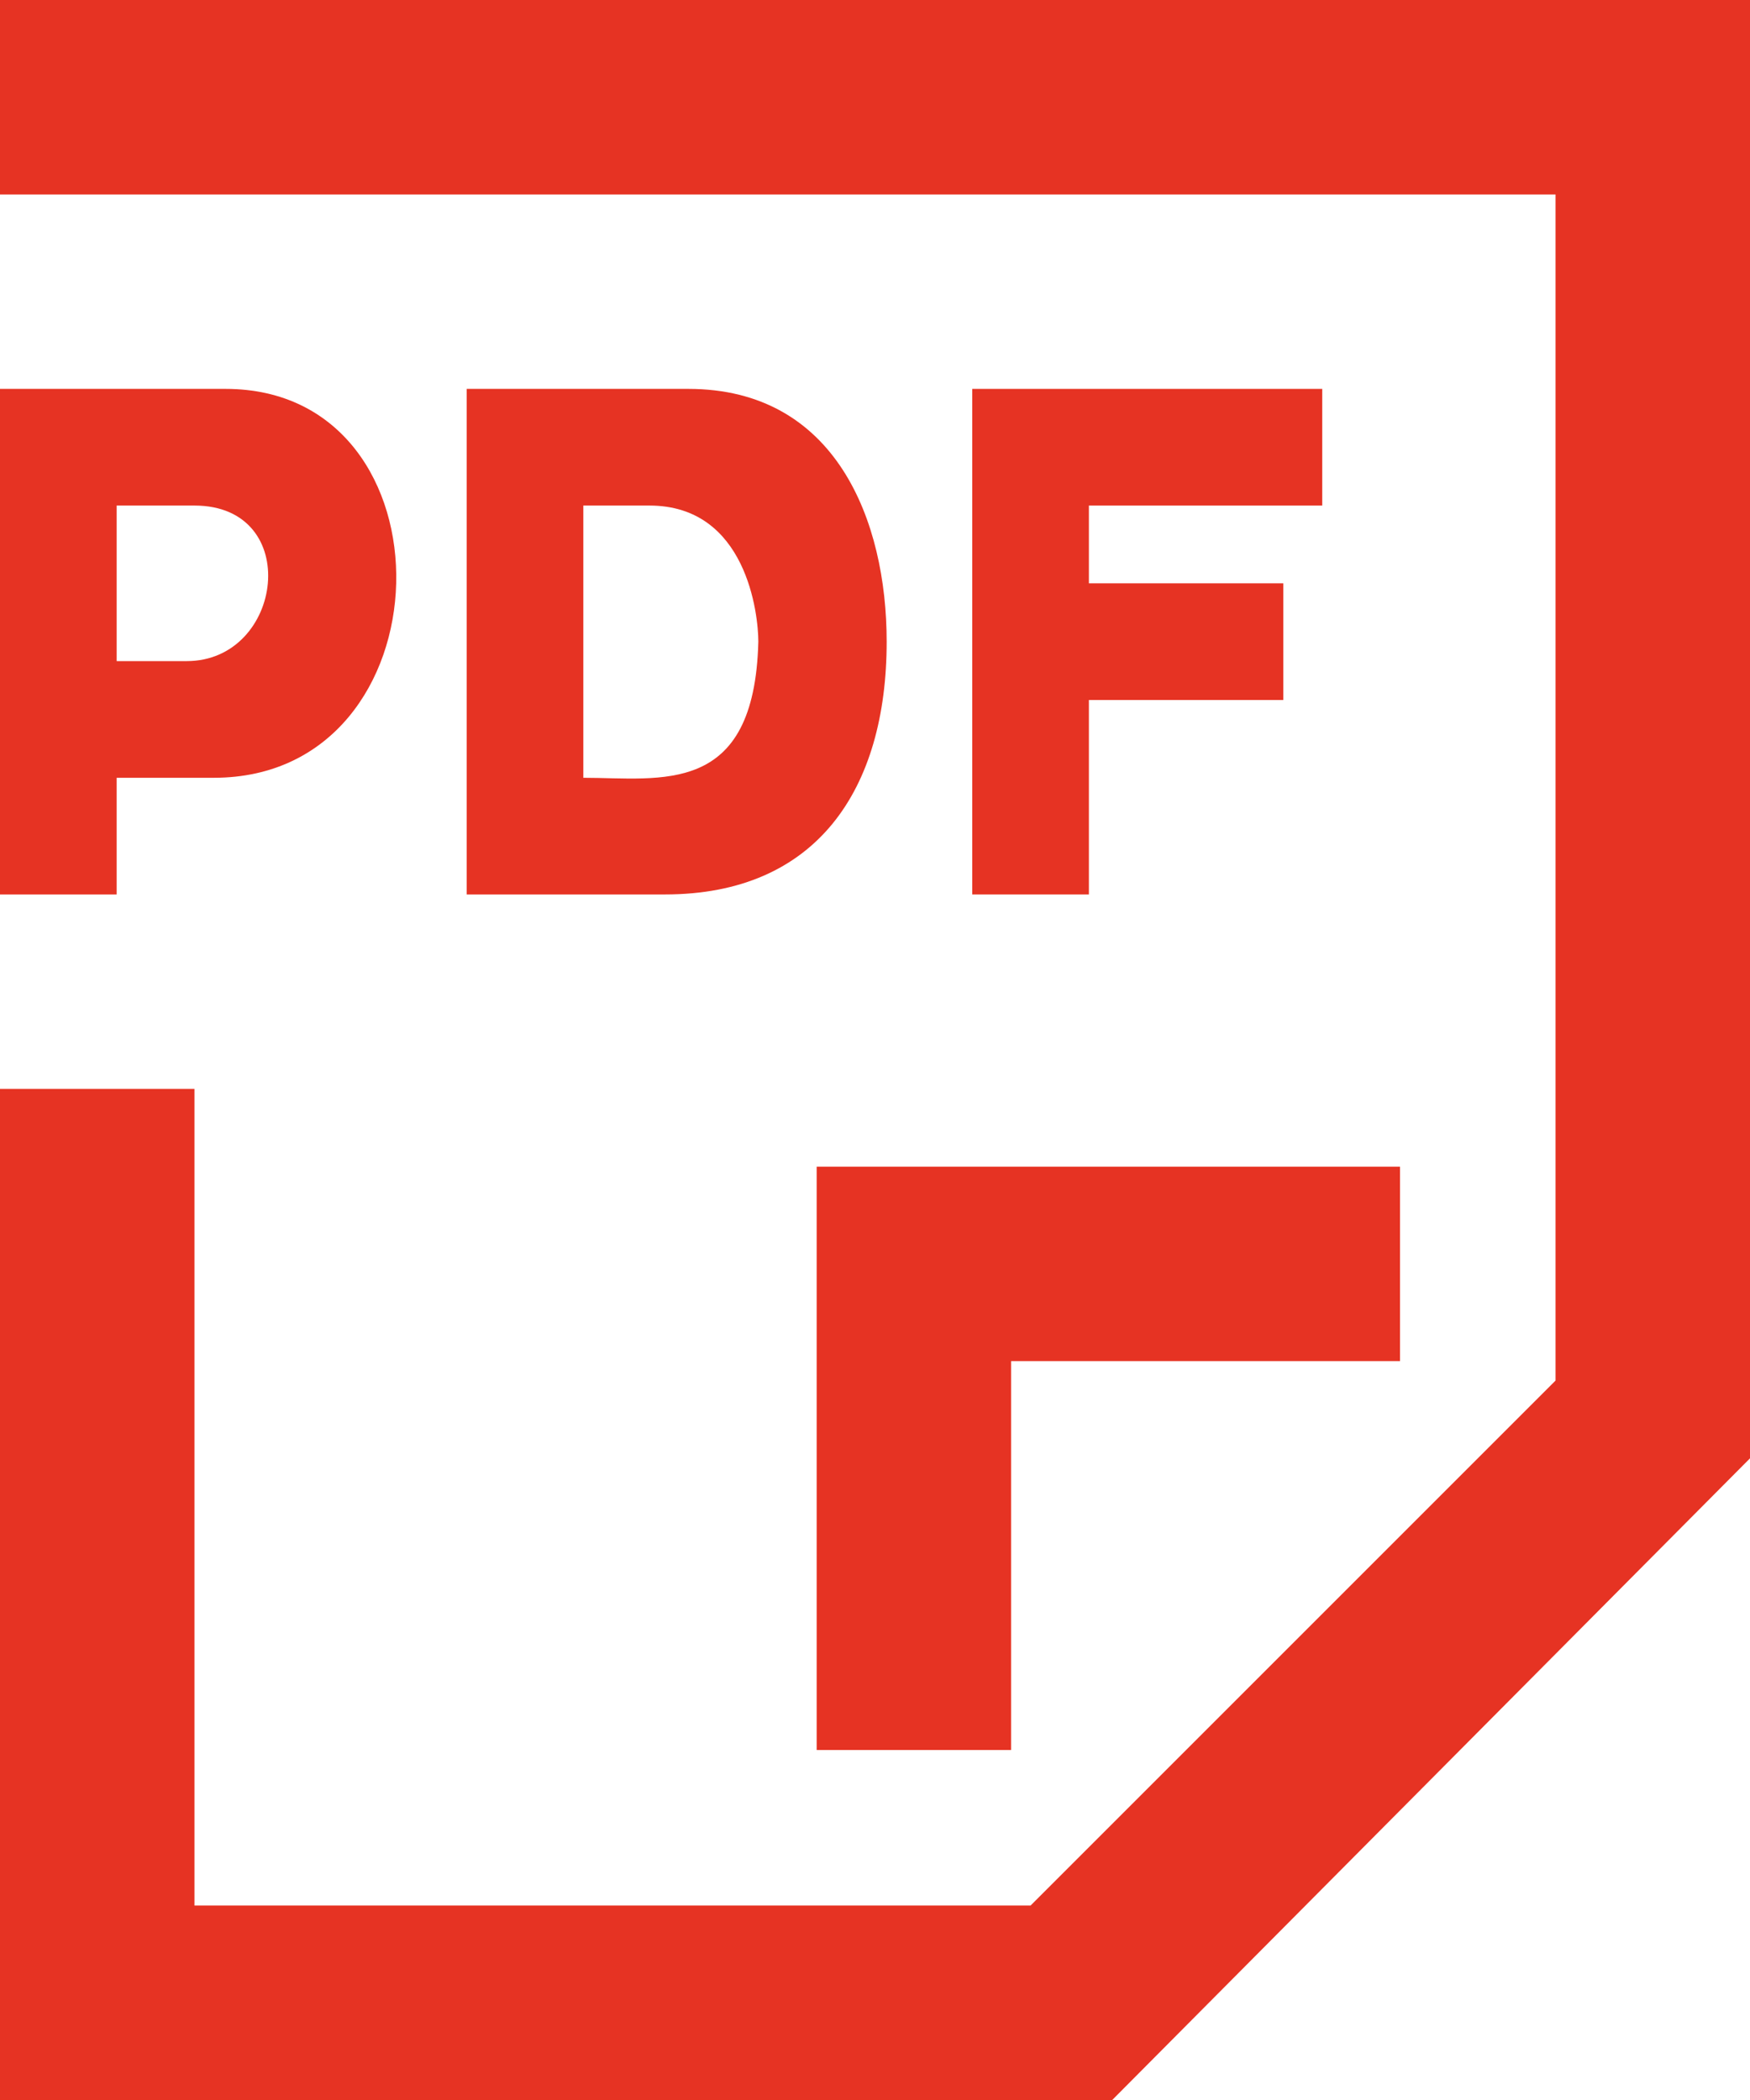
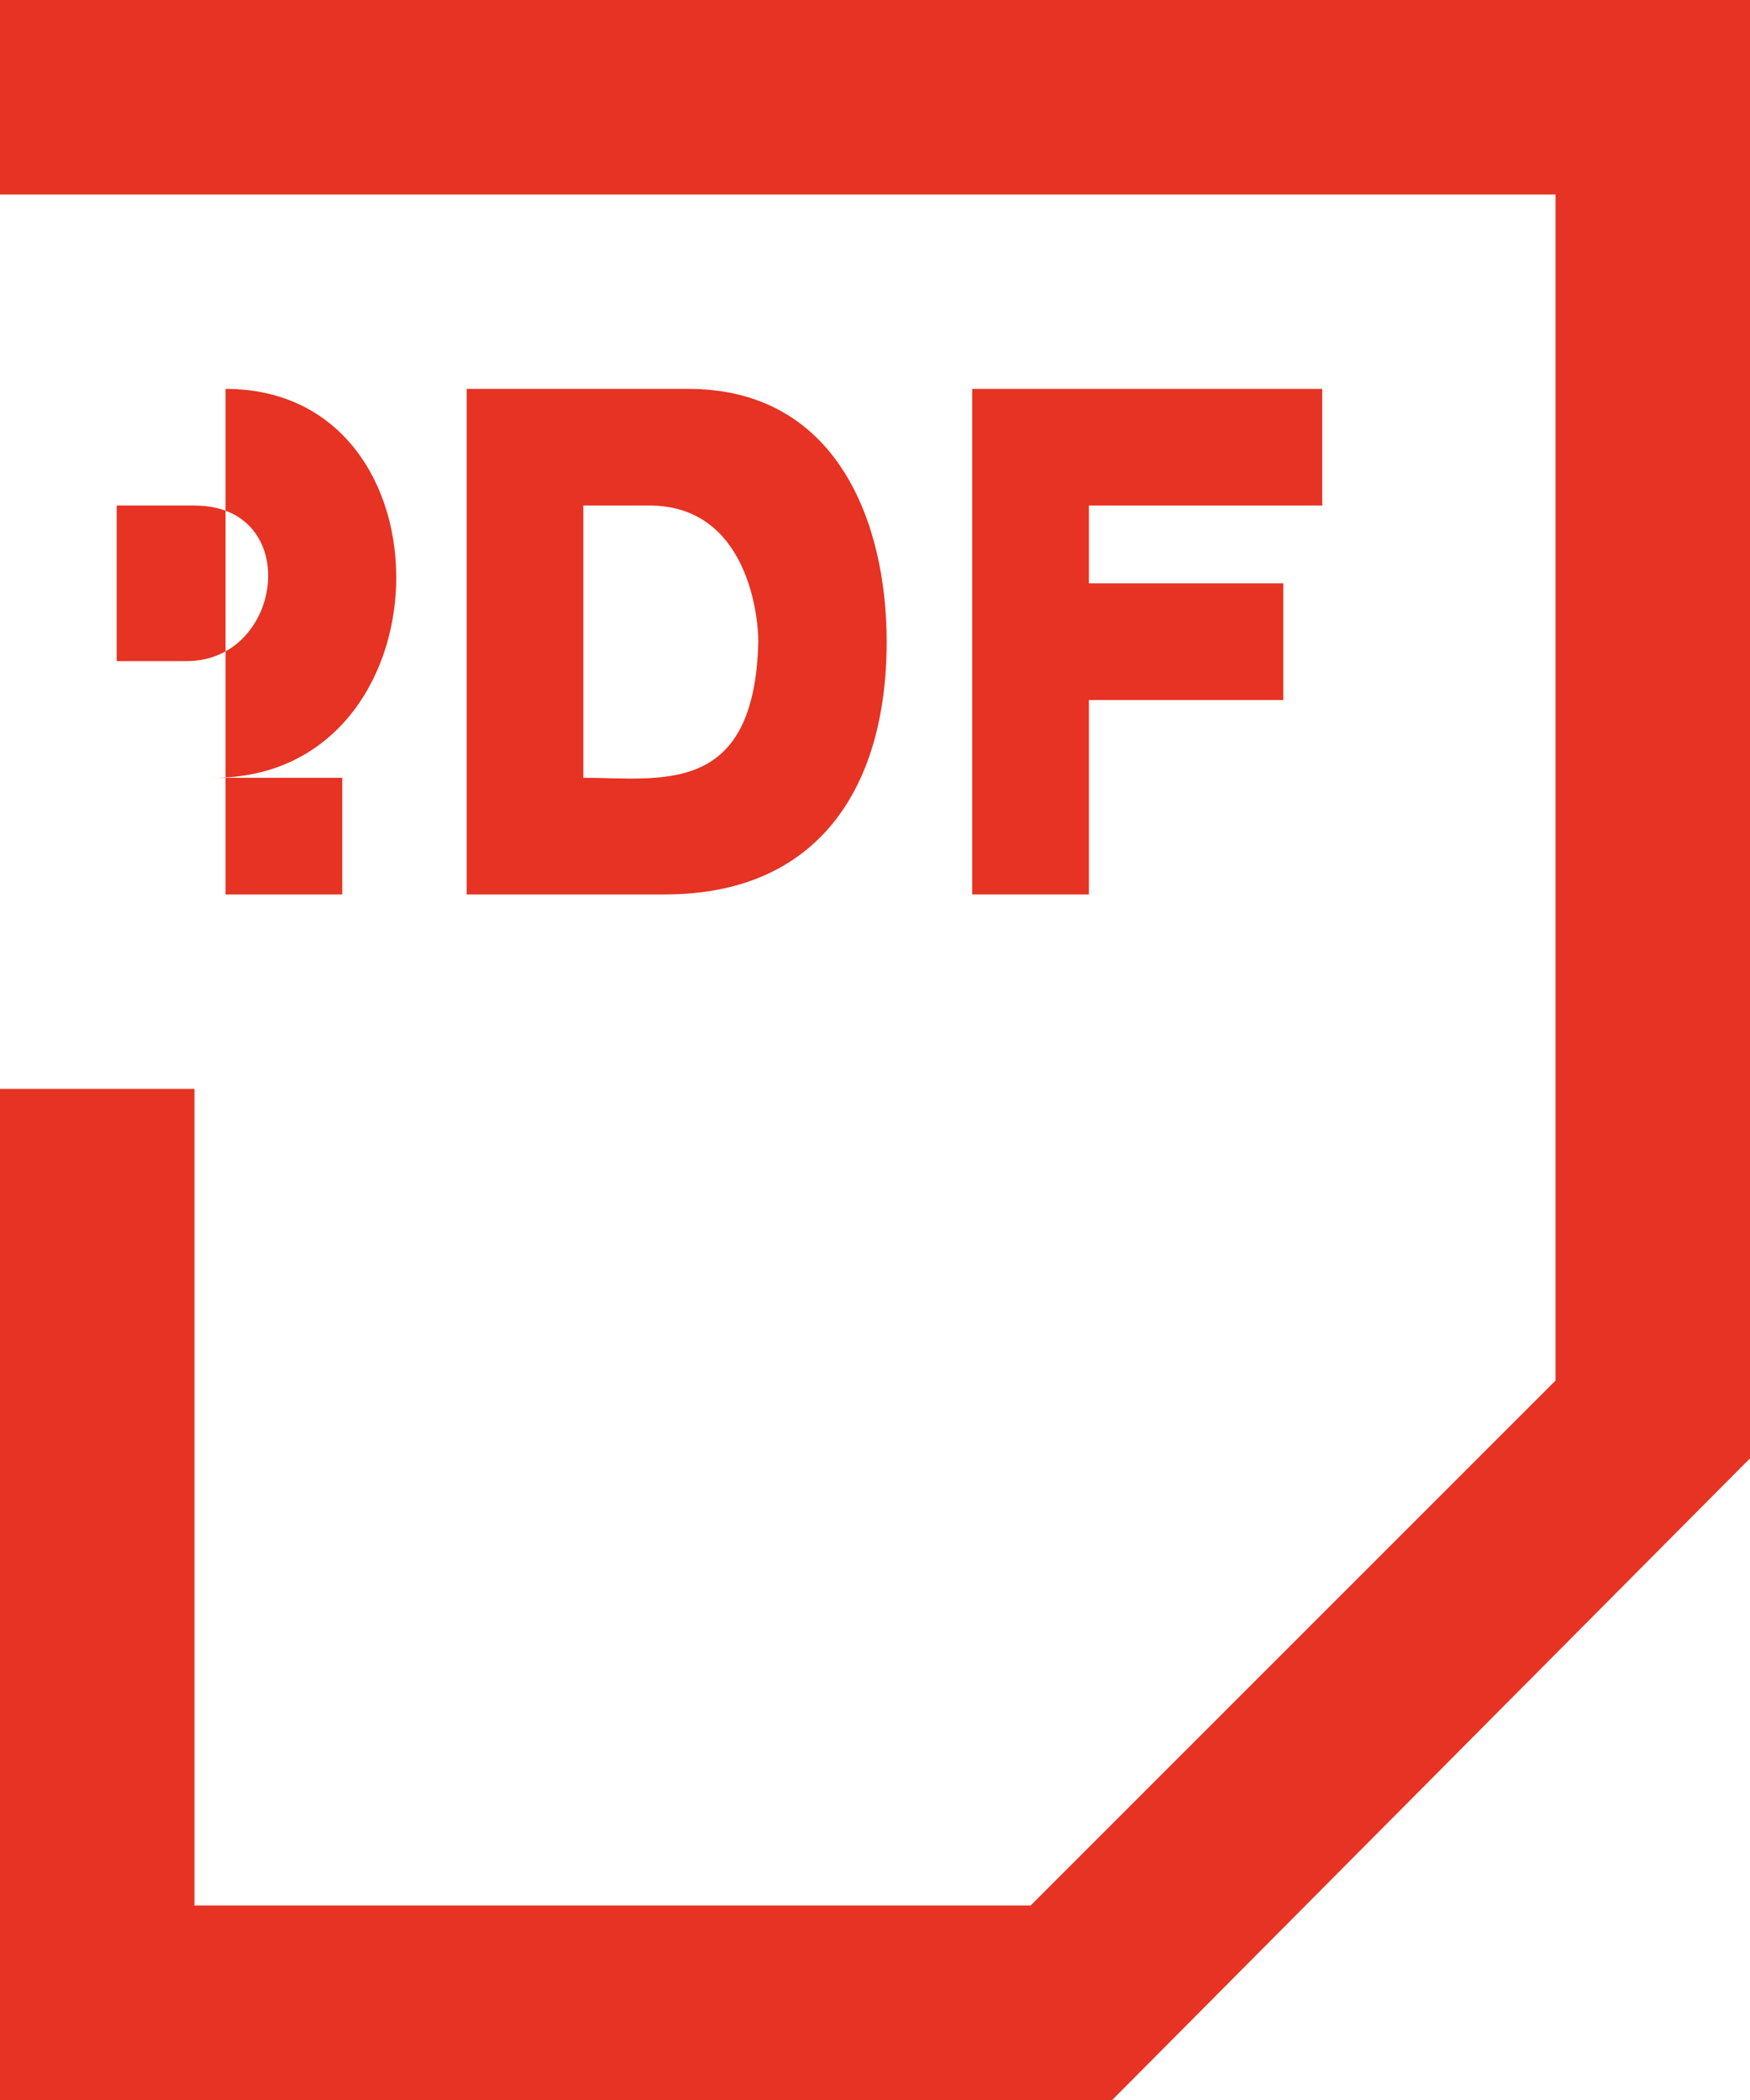
<svg xmlns="http://www.w3.org/2000/svg" version="1.1" id="レイヤー_1" x="0px" y="0px" viewBox="0 0 45 54" style="enable-background:new 0 0 45 54;" xml:space="preserve">
  <style type="text/css">
	.st0{fill:#E63323;}
</style>
  <g>
-     <path class="st0" d="M3,20h2.5c6.1,0,6.3-10,0.3-10H0v13h3V20z M3,13h2c2.8,0,2.3,4-0.2,4H3V13z" />
+     <path class="st0" d="M3,20h2.5c6.1,0,6.3-10,0.3-10v13h3V20z M3,13h2c2.8,0,2.3,4-0.2,4H3V13z" />
    <polygon class="st0" points="0,0 0,5 40,5 40,35.5 26.5,49 5,49 5,28 0,28 0,54 28.6,54 45,37.5 45,0  " />
    <polygon class="st0" points="34,13 34,10 25,10 25,23 28,23 28,18 33,18 33,15 28,15 28,13  " />
-     <polygon class="st0" points="21,45 26,45 26,35 36,35 36,30 21,30  " />
    <path class="st0" d="M17.7,10H12v13h5.1c3.9,0,5.7-2.7,5.7-6.5C22.8,13.4,21.5,10,17.7,10z M15,20v-7h1.7c2.5,0,2.8,2.8,2.8,3.5   C19.4,20.5,17,20,15,20z" />
  </g>
</svg>